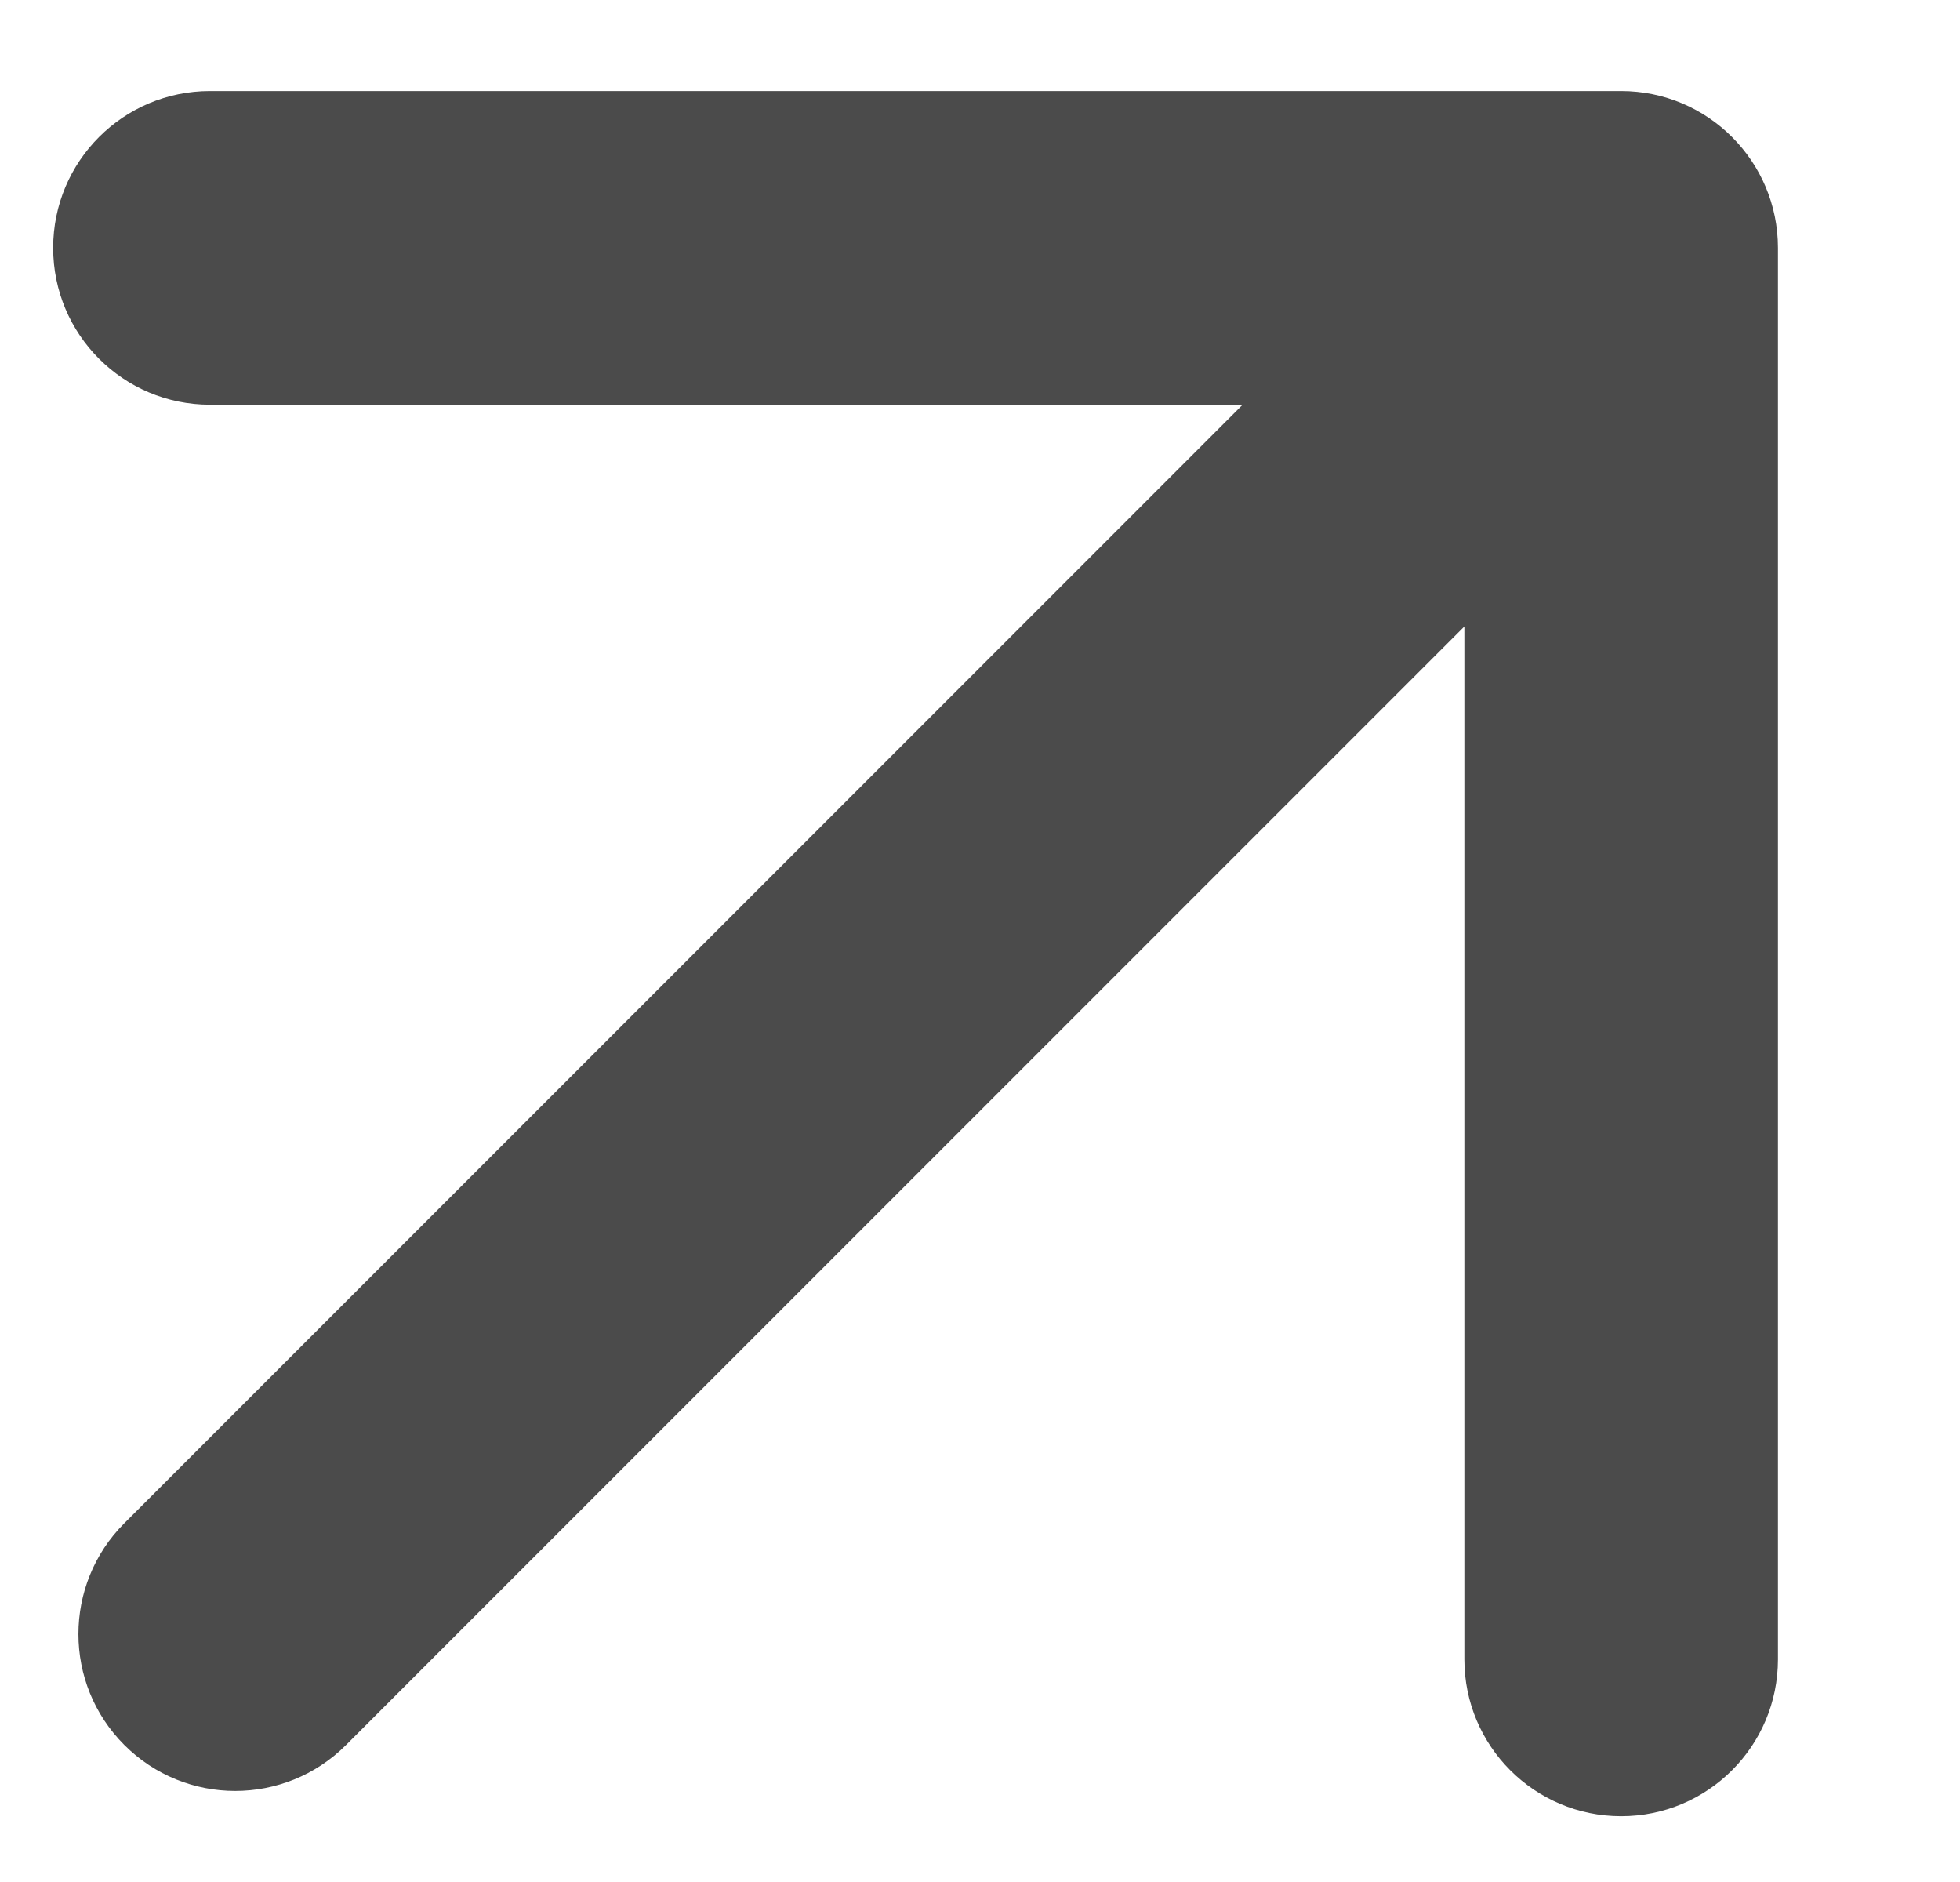
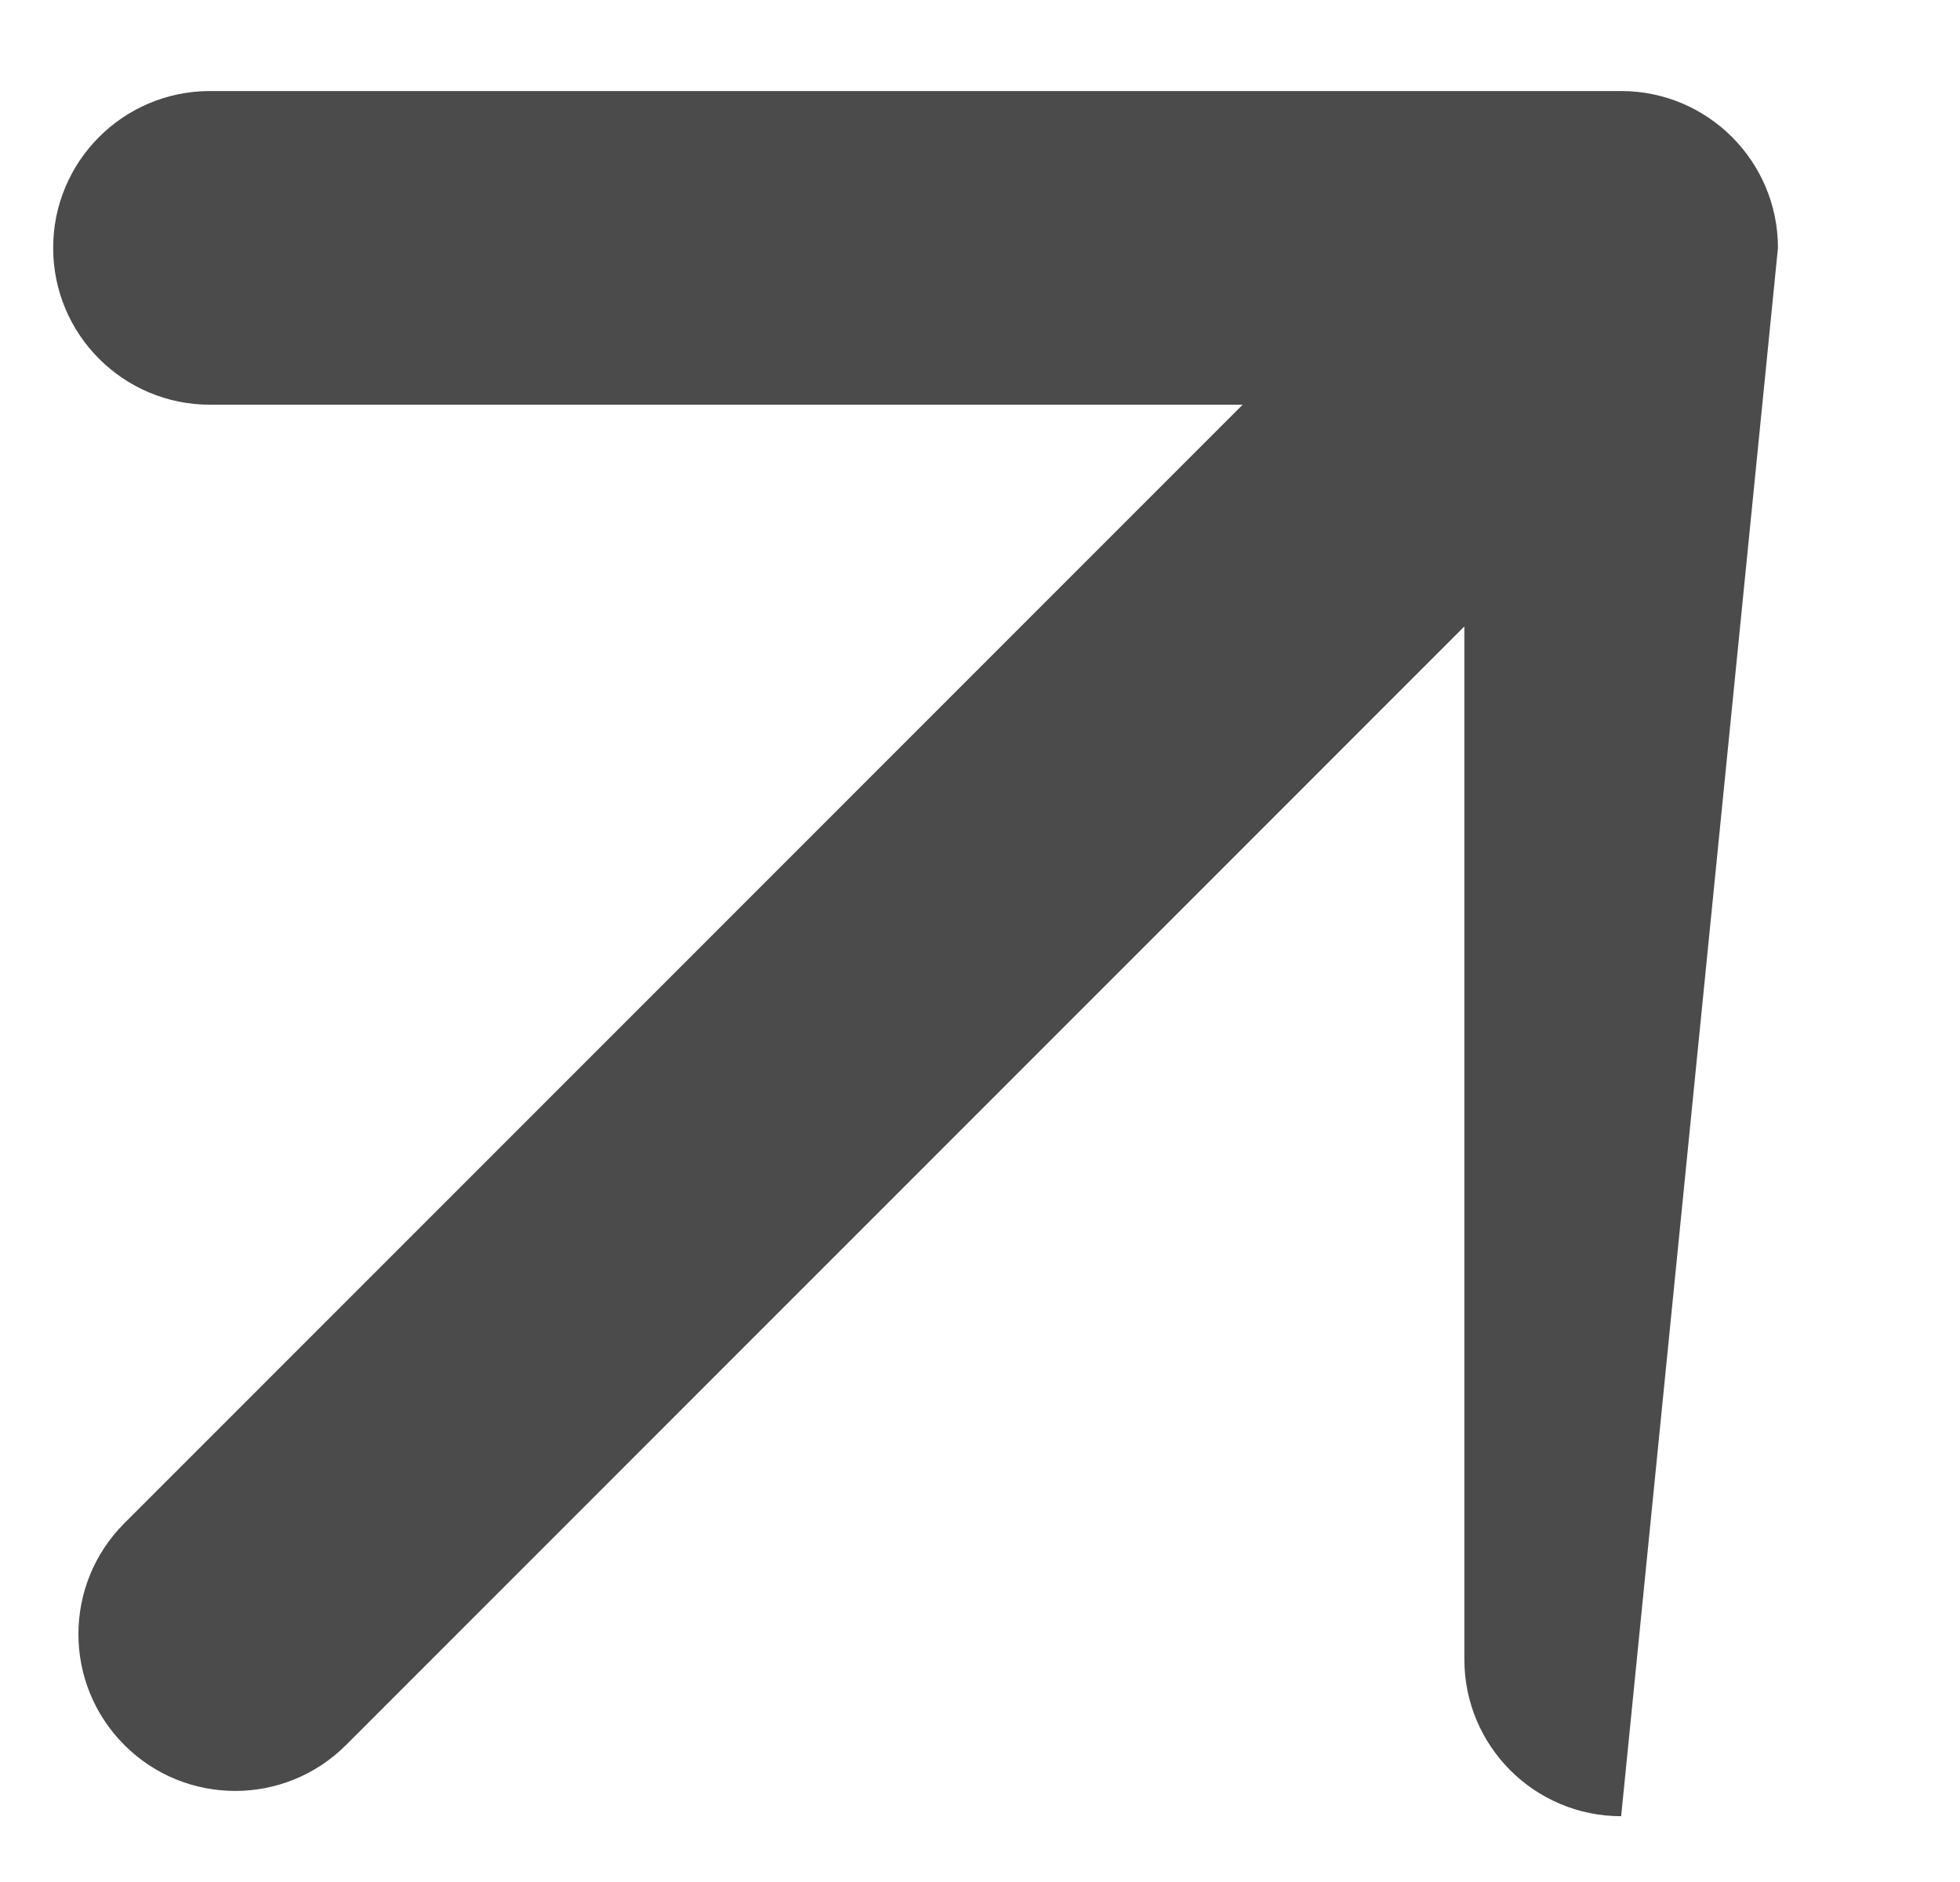
<svg xmlns="http://www.w3.org/2000/svg" width="25" height="24" viewBox="0 0 25 24" fill="none">
-   <path d="M1.586 19.425C0.805 20.206 0.805 21.472 1.586 22.253C2.367 23.034 3.633 23.034 4.414 22.253L1.586 19.425ZM22.678 3.161C22.678 2.057 21.782 1.161 20.678 1.161L2.678 1.161C1.573 1.161 0.678 2.057 0.678 3.161C0.678 4.266 1.573 5.161 2.678 5.161L18.678 5.161L18.678 21.161C18.678 22.266 19.573 23.161 20.678 23.161C21.782 23.161 22.678 22.266 22.678 21.161L22.678 3.161ZM4.414 22.253L22.092 4.575L19.264 1.747L1.586 19.425L4.414 22.253Z" fill="#4B4B4B" />
+   <path d="M1.586 19.425C0.805 20.206 0.805 21.472 1.586 22.253C2.367 23.034 3.633 23.034 4.414 22.253L1.586 19.425ZM22.678 3.161C22.678 2.057 21.782 1.161 20.678 1.161L2.678 1.161C1.573 1.161 0.678 2.057 0.678 3.161C0.678 4.266 1.573 5.161 2.678 5.161L18.678 5.161L18.678 21.161C18.678 22.266 19.573 23.161 20.678 23.161L22.678 3.161ZM4.414 22.253L22.092 4.575L19.264 1.747L1.586 19.425L4.414 22.253Z" fill="#4B4B4B" />
</svg>